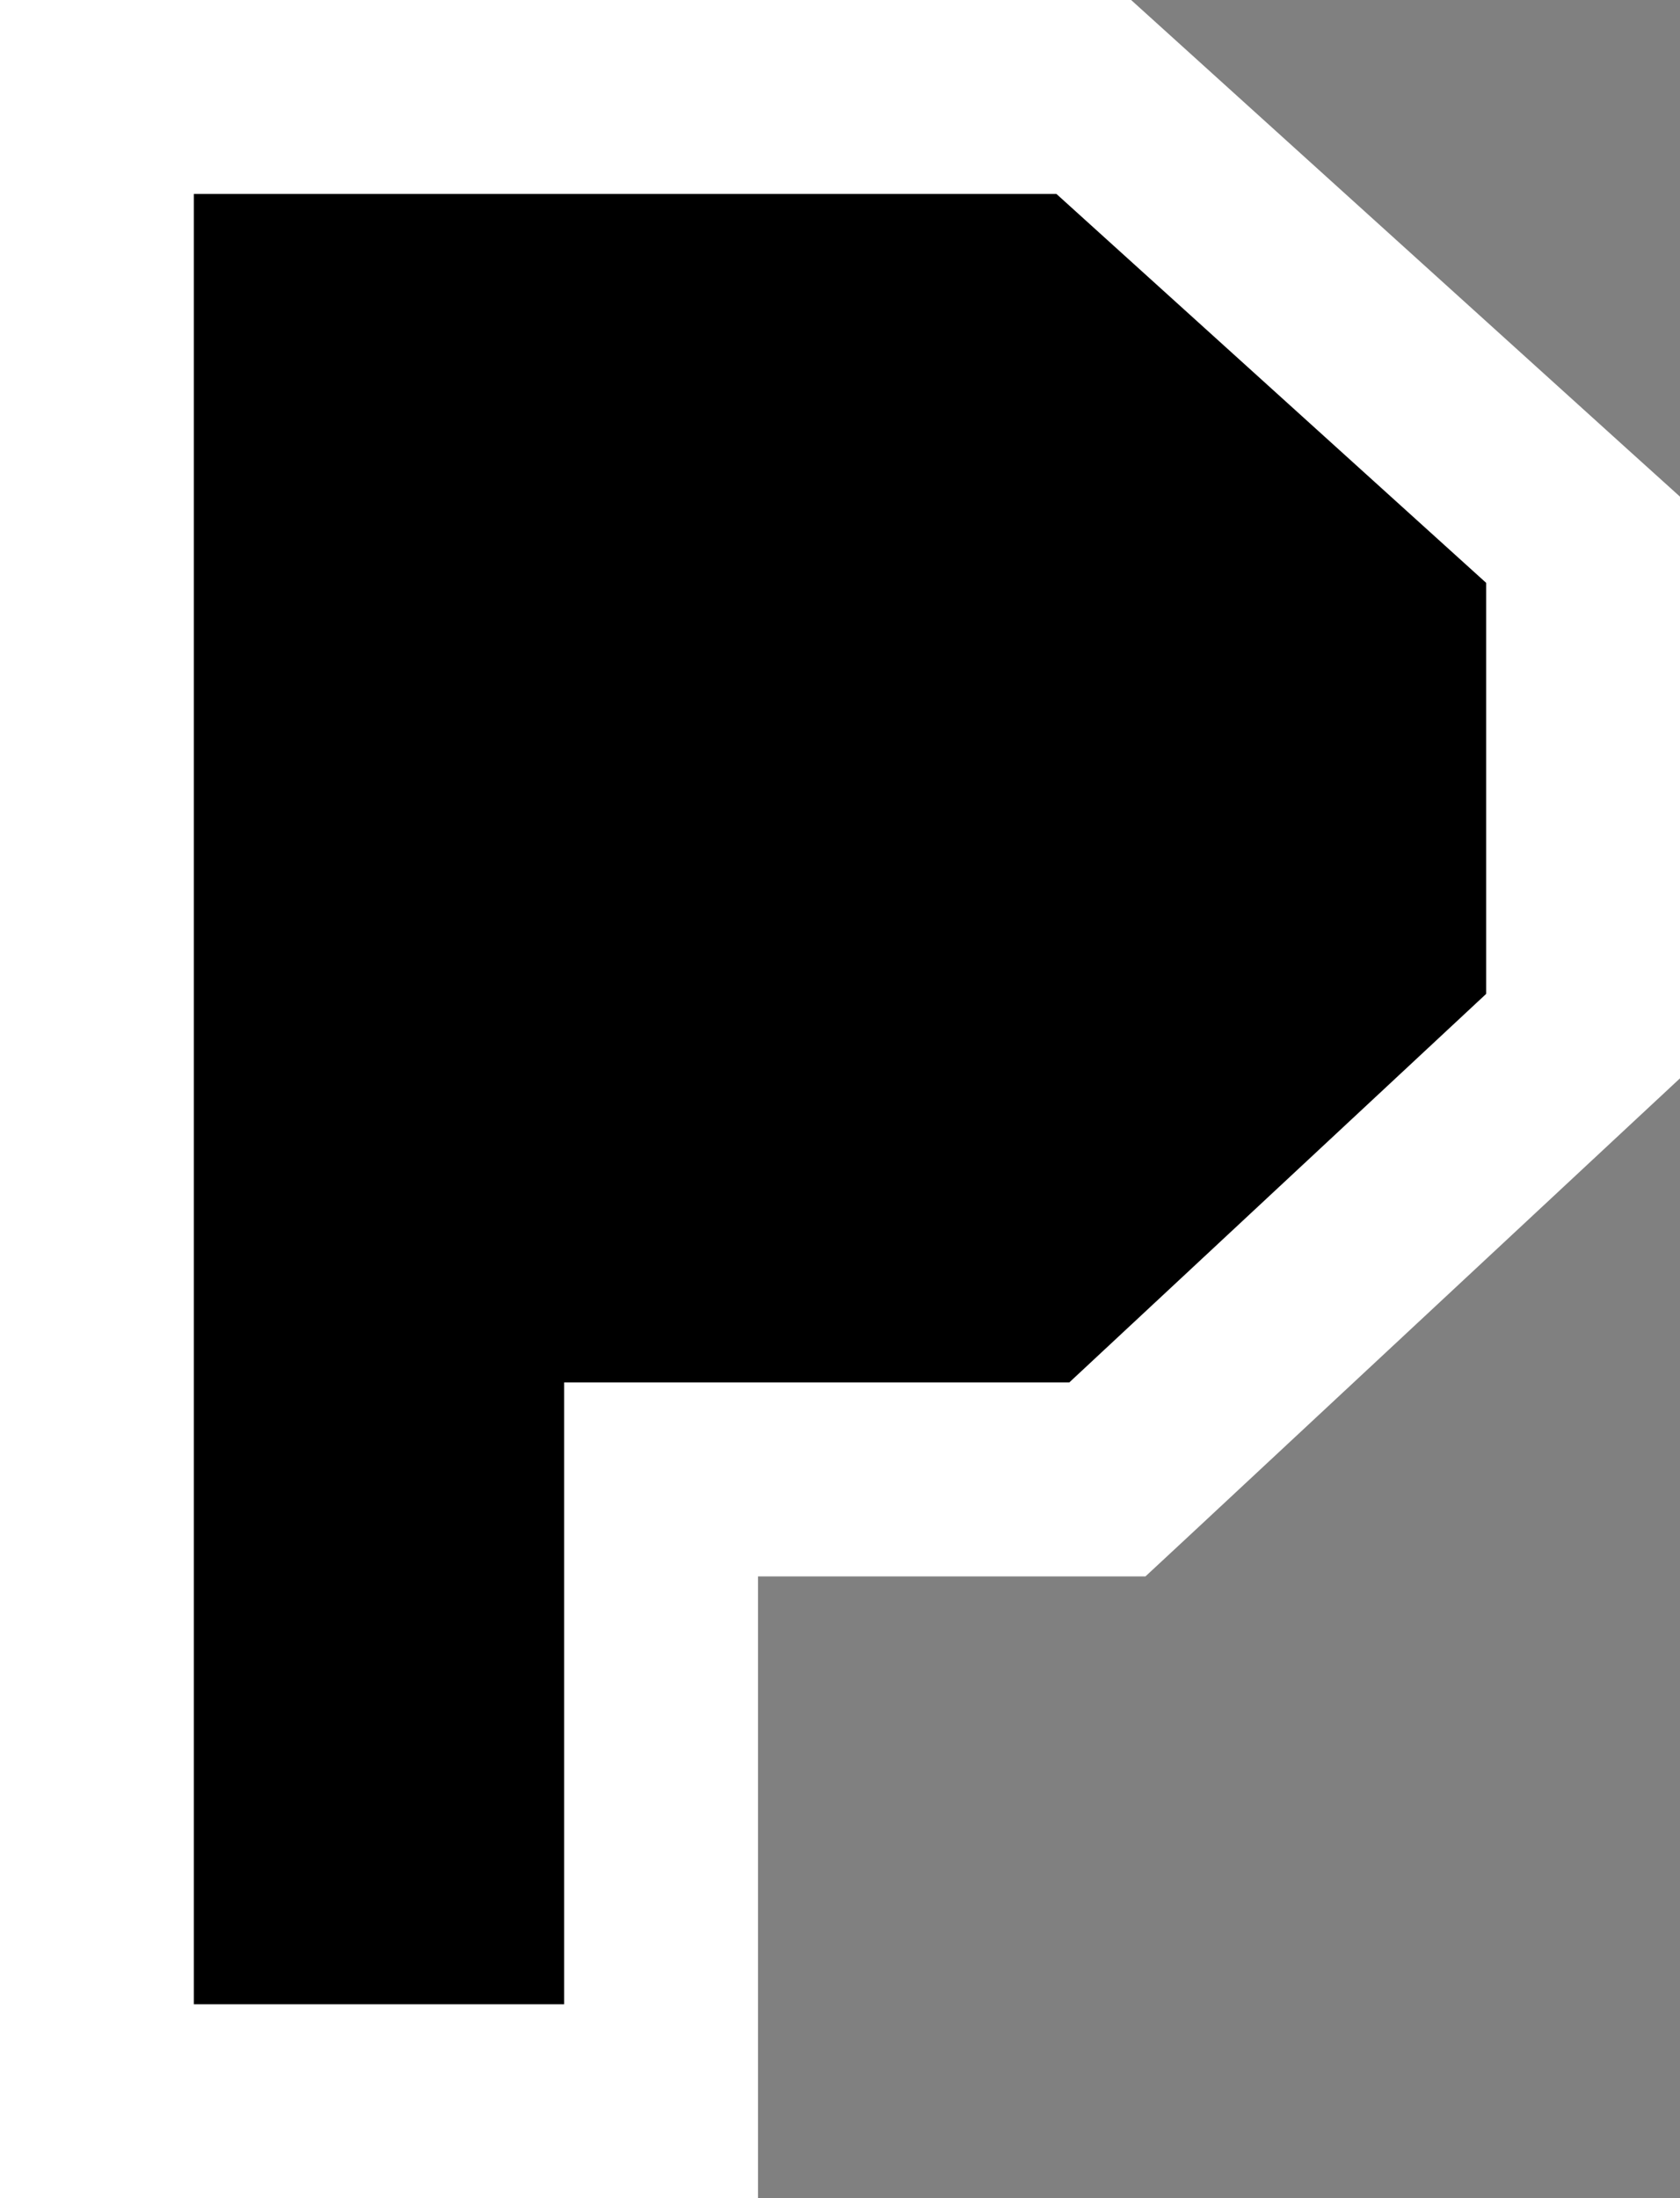
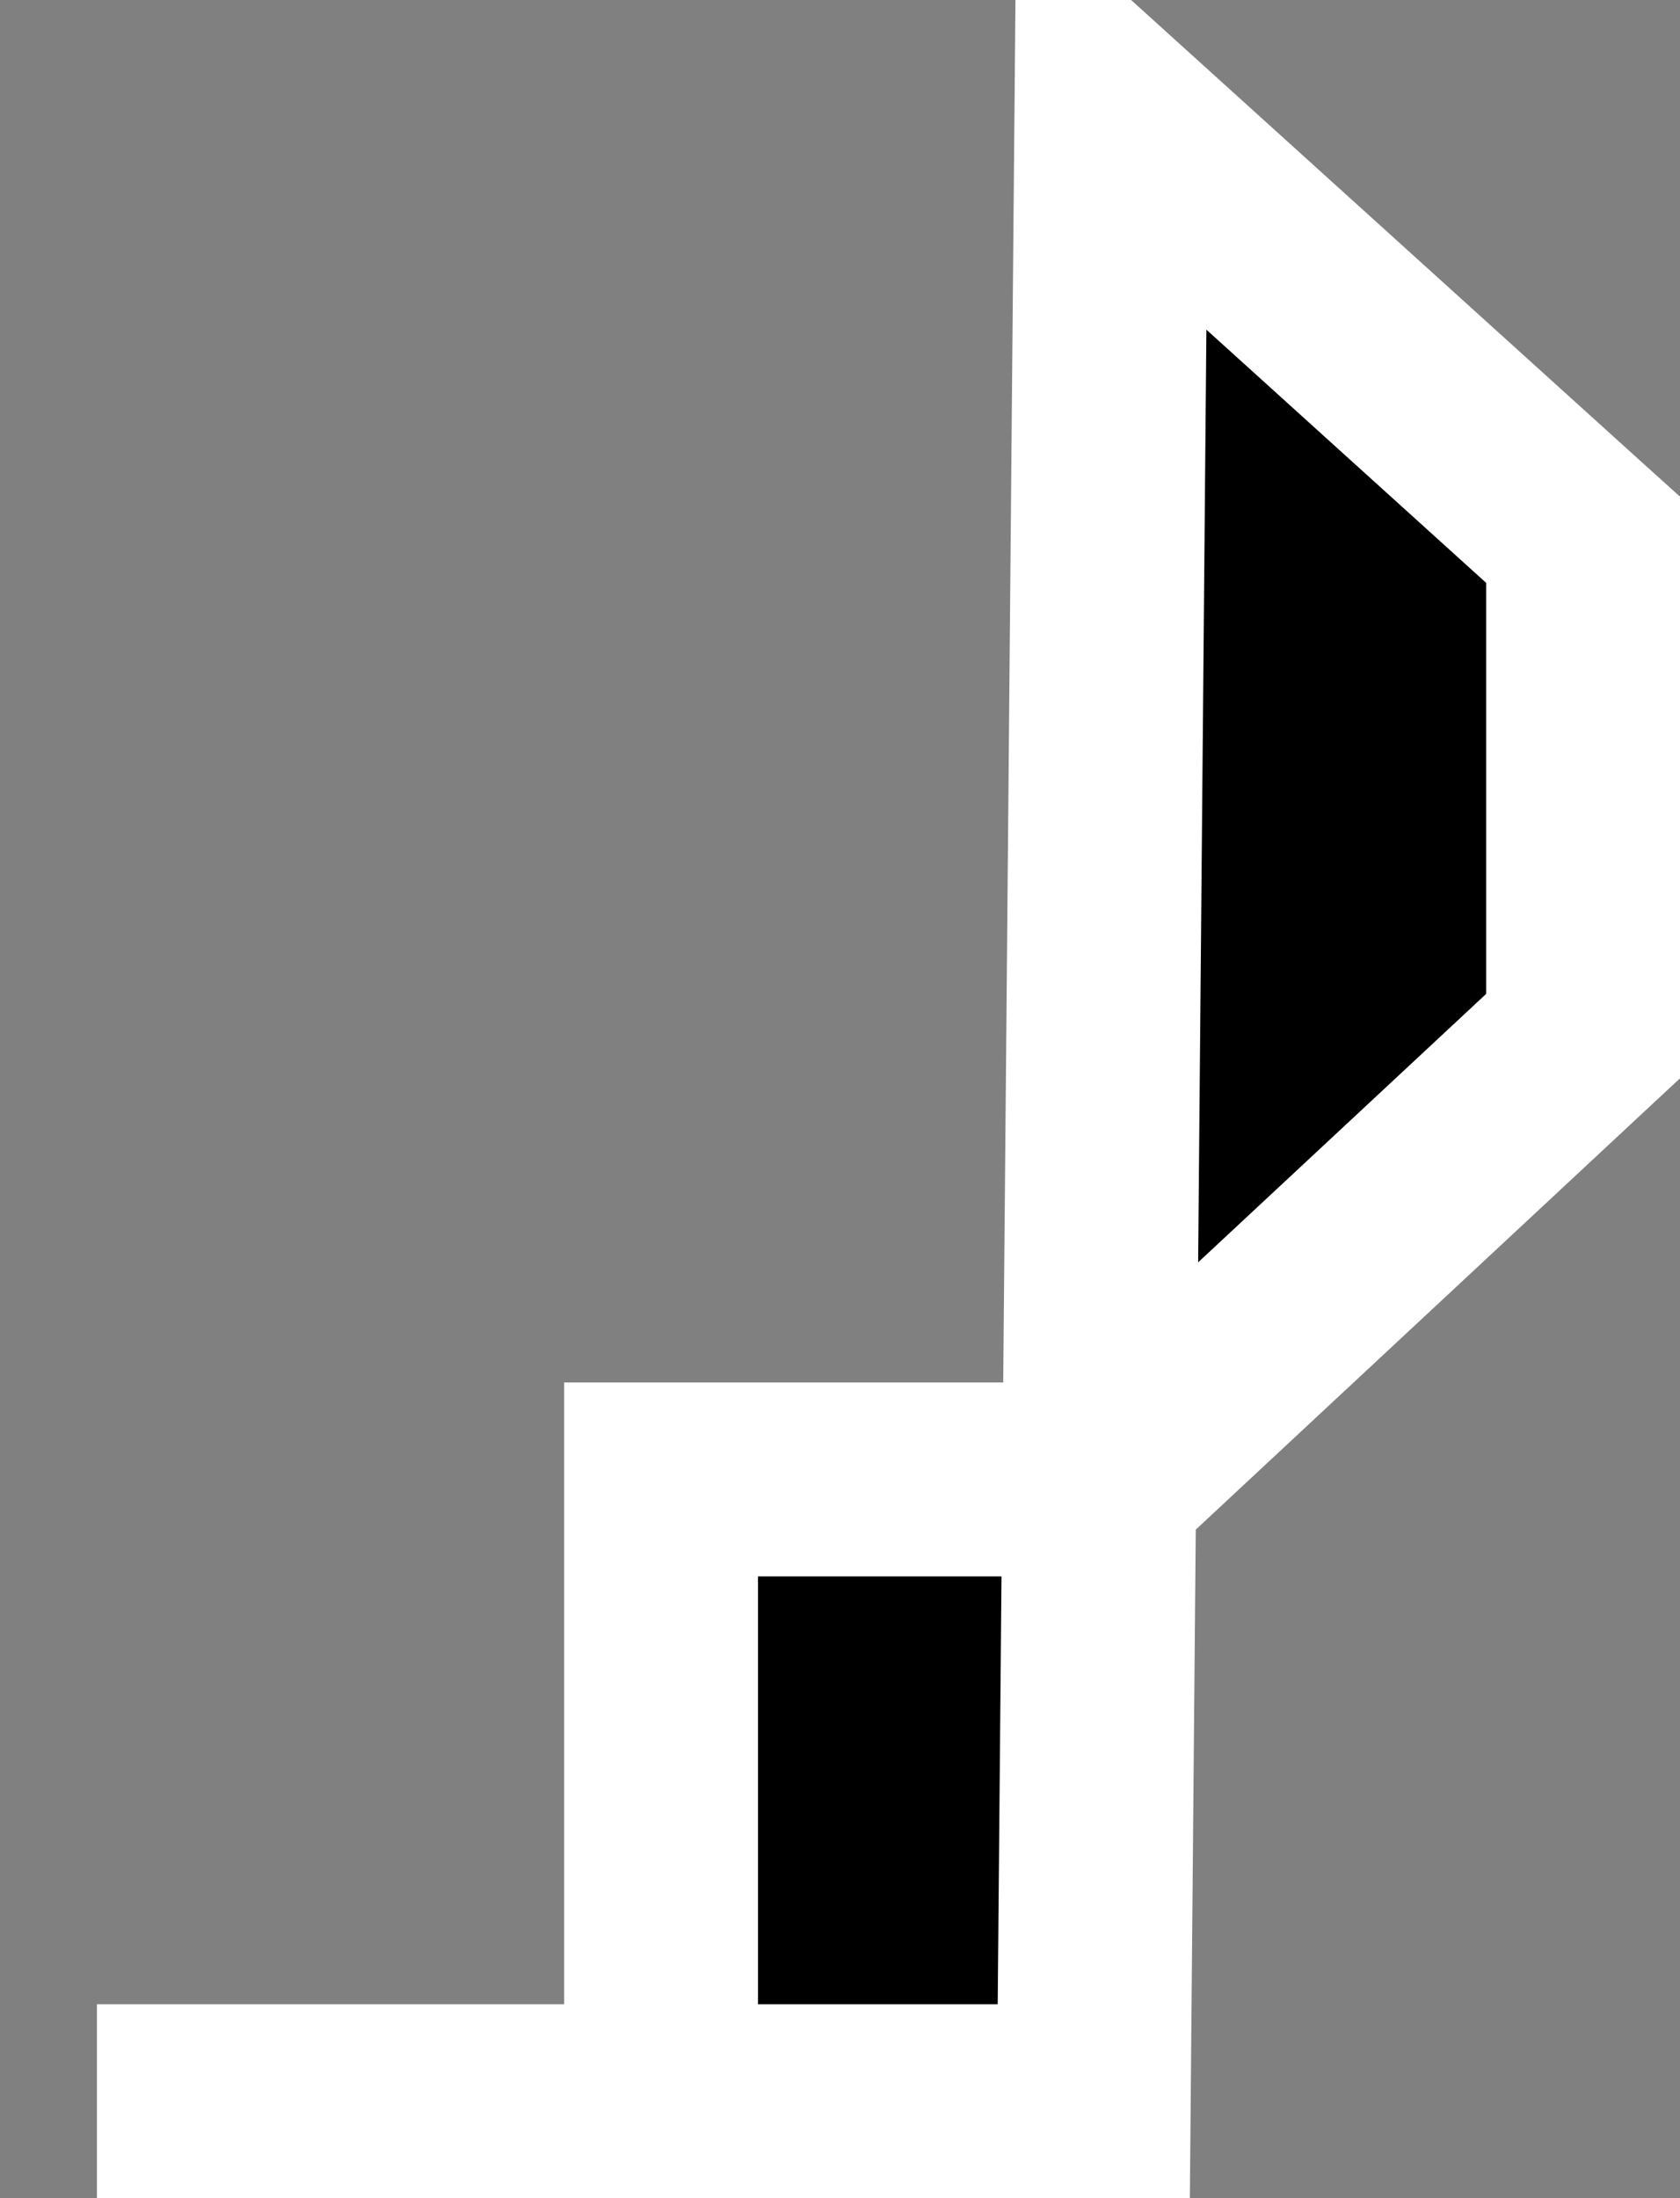
<svg xmlns="http://www.w3.org/2000/svg" version="1.1" width="52" height="68">
  <rect width="100%" height="100%" fill="#808080" stroke="none" />
  <svg width="52" height="68" viewBox="0 0 52 68" fill="none">
-     <path d="M49 32.052L48.406 32.605L34.826 45.255L34.276 45.766H20.462V65H3V3H33.855L34.4 3.493L48.385 16.143L49 16.698V32.052Z" fill="black" stroke="white" stroke-width="6" />
+     <path d="M49 32.052L48.406 32.605L34.826 45.255L34.276 45.766H20.462V65H3H33.855L34.4 3.493L48.385 16.143L49 16.698V32.052Z" fill="black" stroke="white" stroke-width="6" />
  </svg>
  <style>@media (prefers-color-scheme: light) { :root { filter: none; } }
@media (prefers-color-scheme: dark) { :root { filter: none; } }
</style>
</svg>